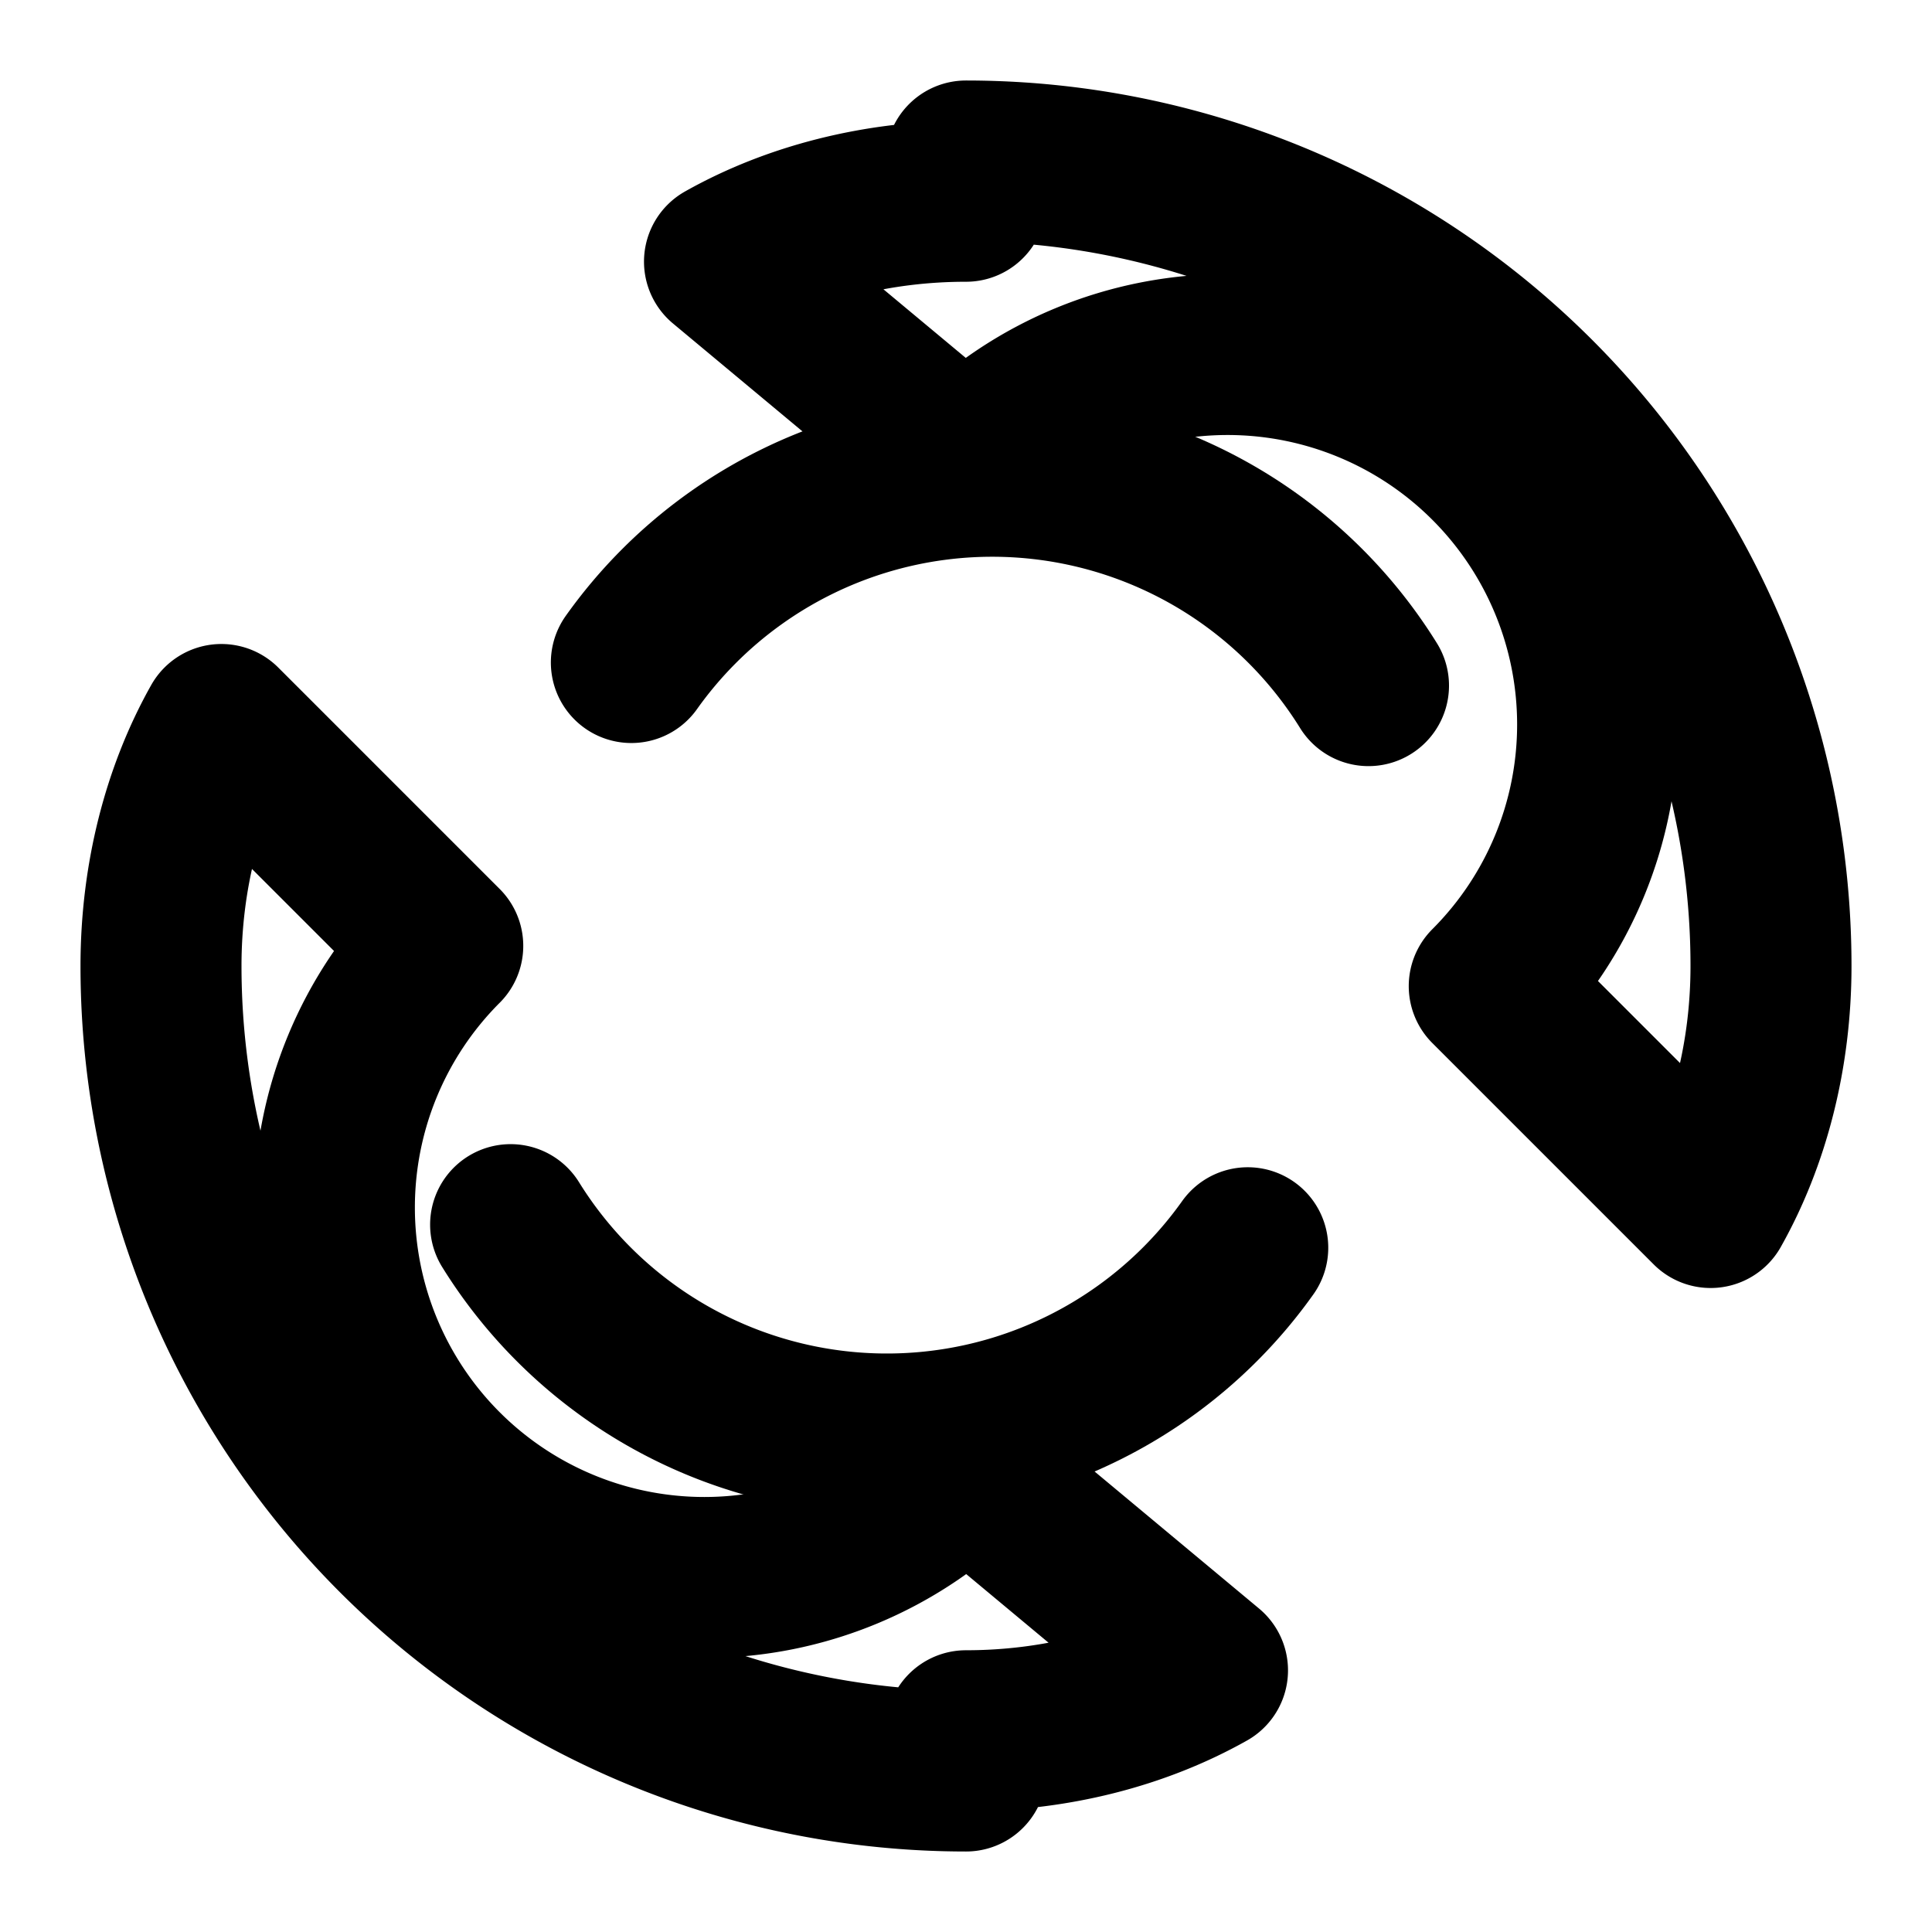
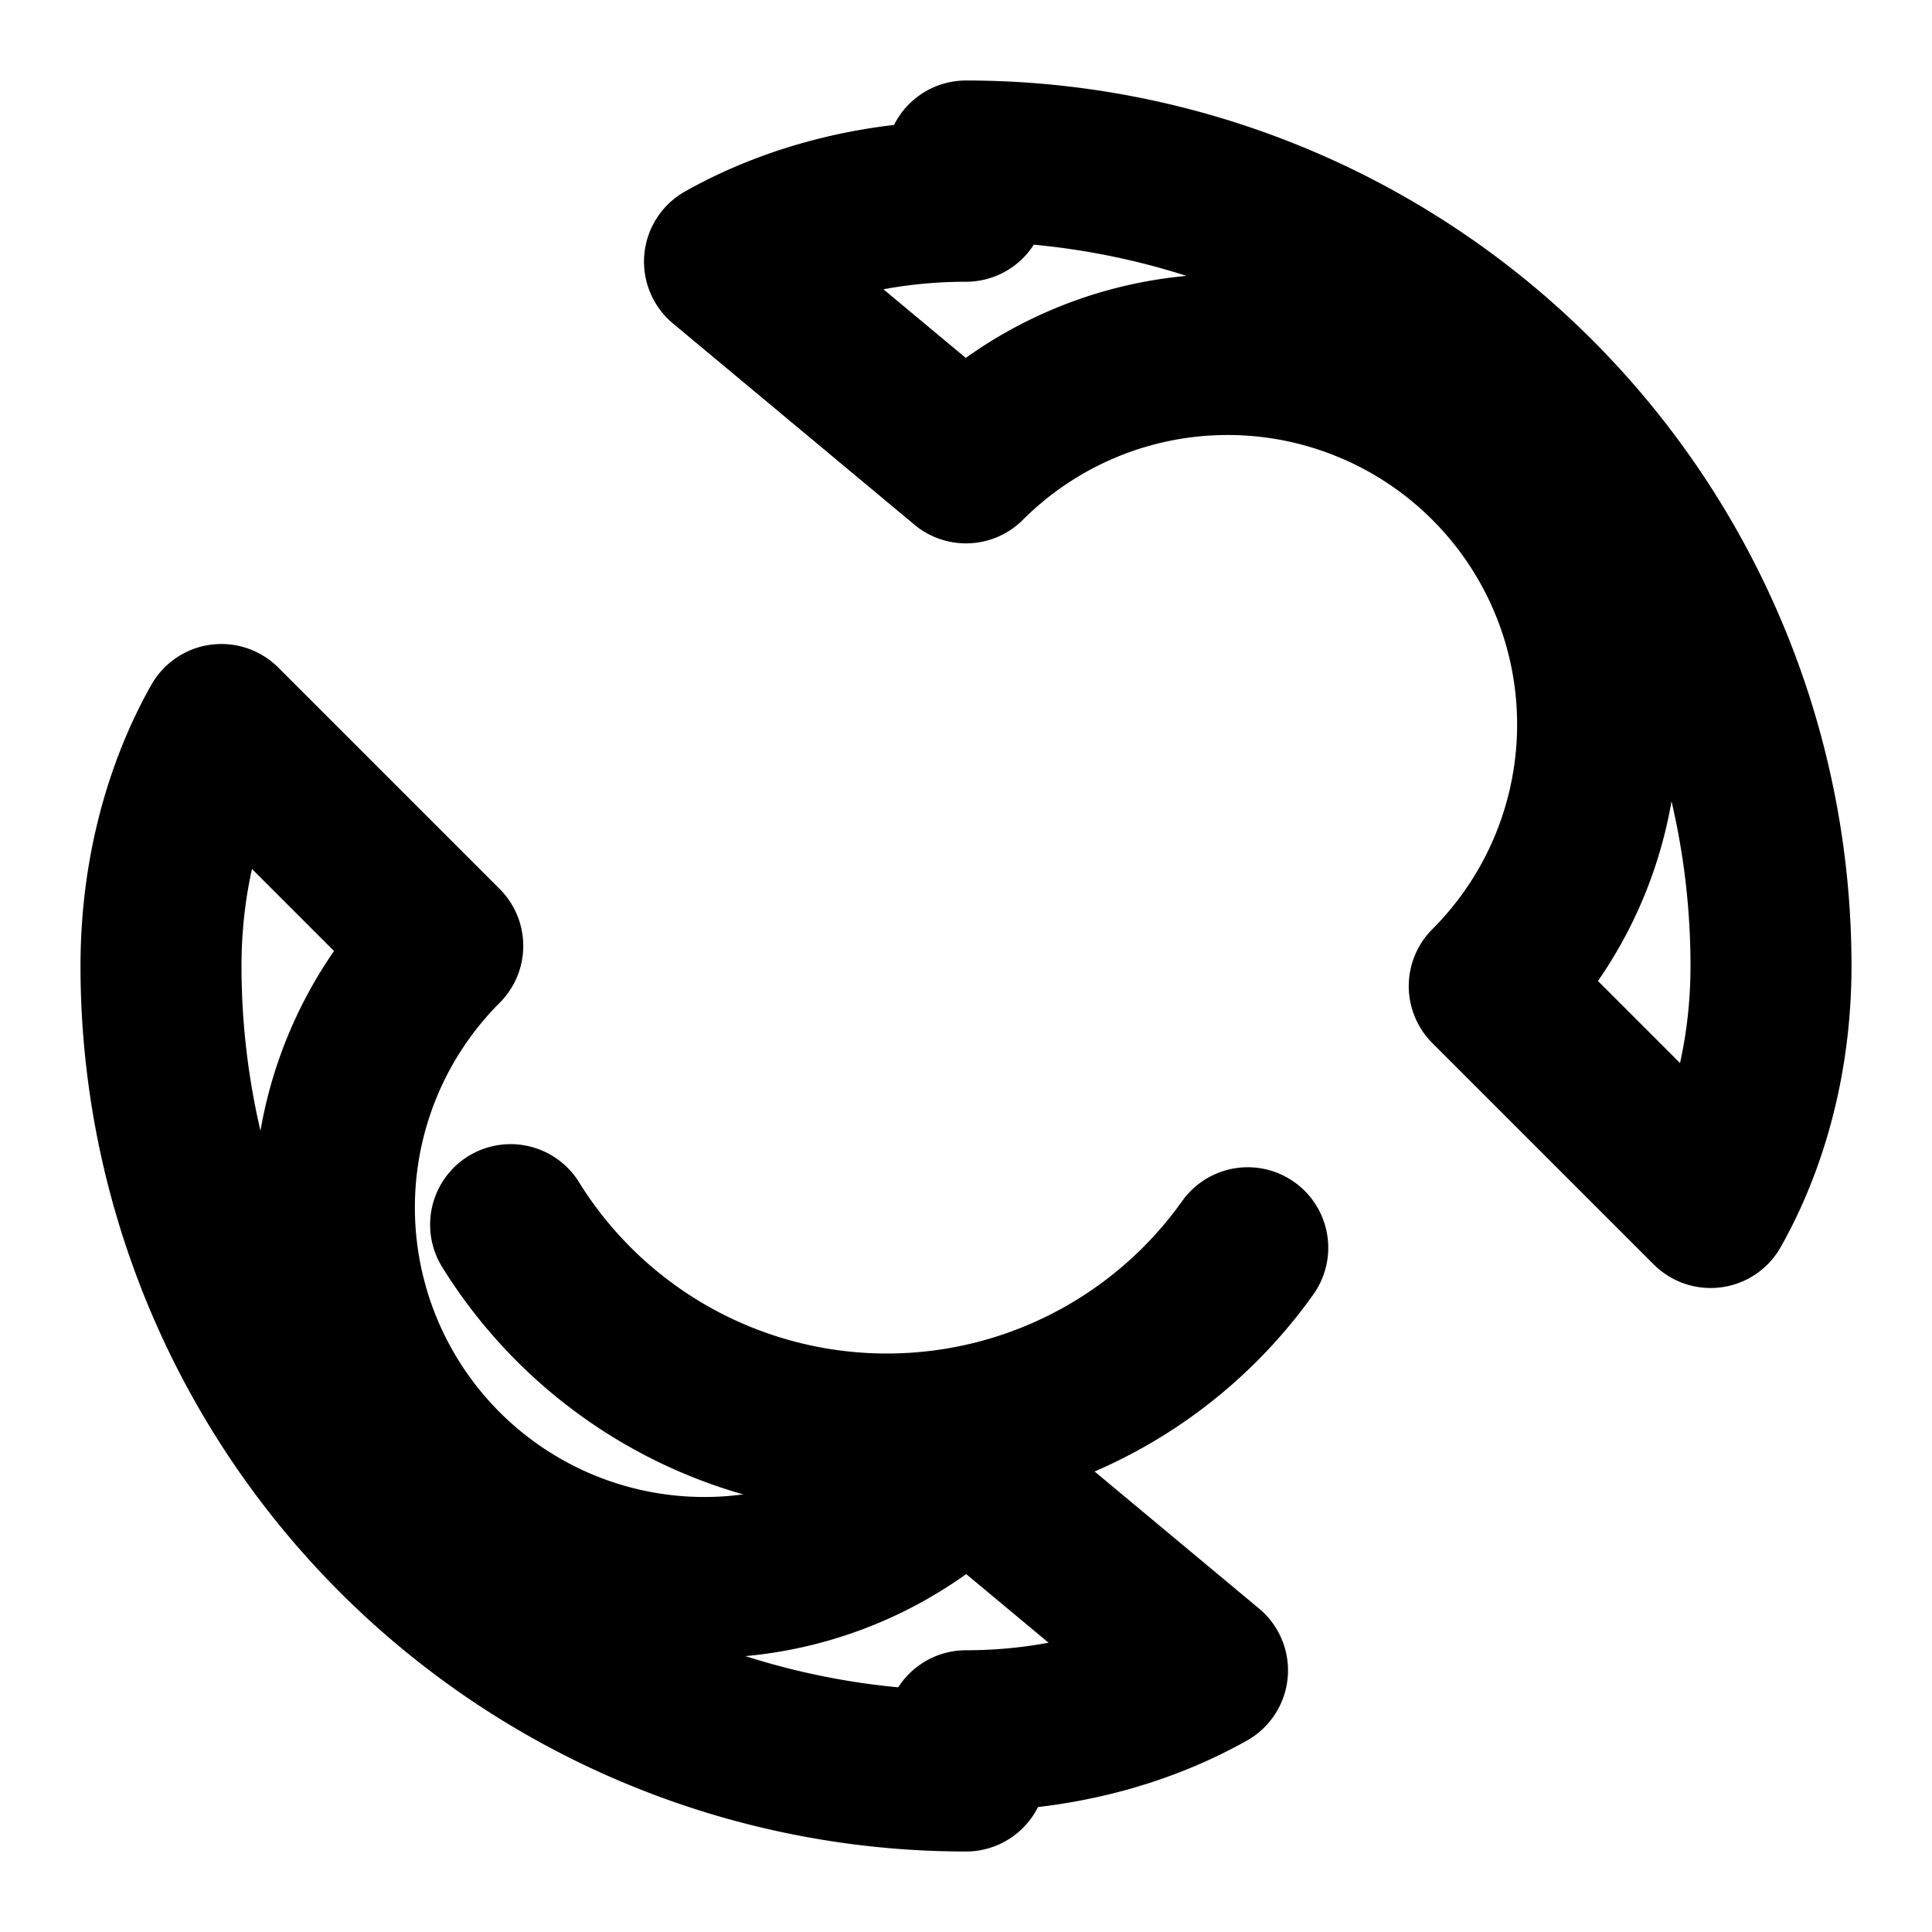
<svg xmlns="http://www.w3.org/2000/svg" width="24" height="24" viewBox="0 0 24 24" fill="none" stroke="currentColor" stroke-width="2" stroke-linecap="round" stroke-linejoin="round">
-   <path d="M17 8.517a5.5 5.5 0 0 0-9.157-.287" />
  <path d="M12 2a10 10 0 0 1 10 10c0 1.105-.27 2.148-.75 3l-2.75-2.75a4.5 4.5 0 0 0-6.5-6.5L9 3.25c.852-.48 1.895-.75 3-.75z" />
  <path d="M15.5 15.5a5.5 5.5 0 0 1-9.157-.287" />
  <path d="M12 22a10 10 0 0 1-10-10c0-1.105.27-2.148.75-3l2.75 2.75a4.5 4.5 0 0 0 6.5 6.5L15 20.75c-.852.48-1.895.75-3 .75z" />
</svg>